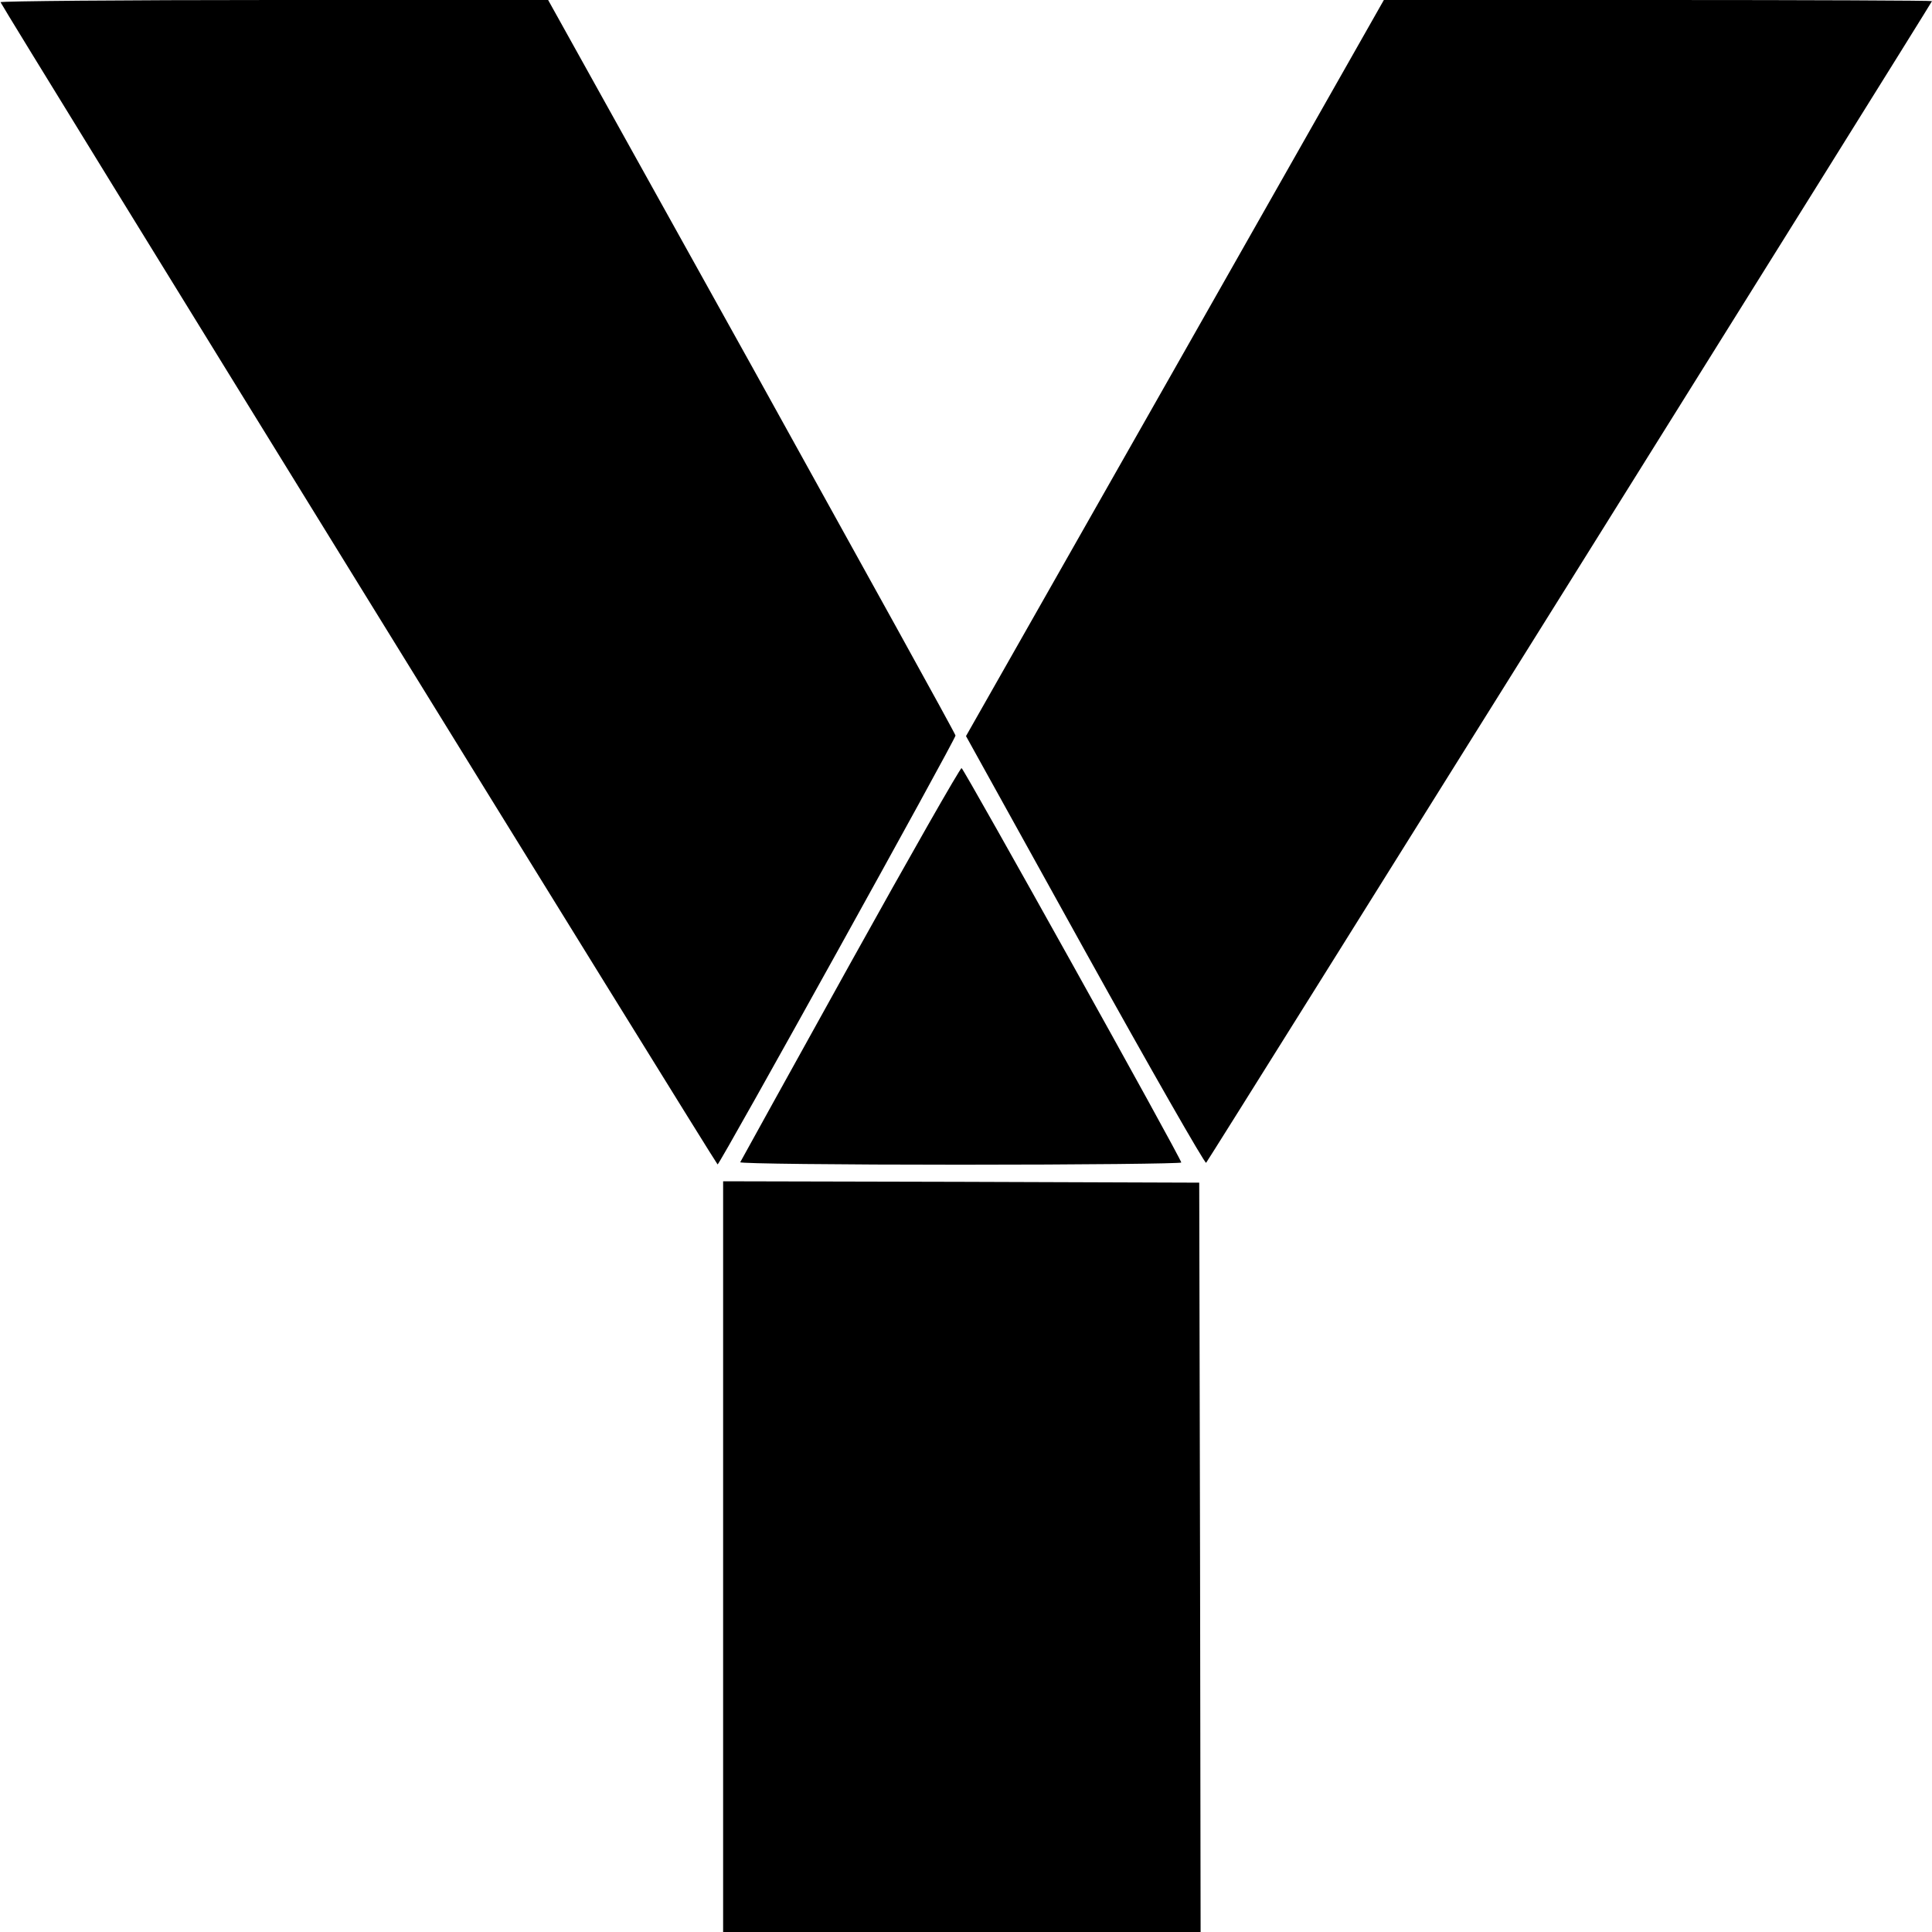
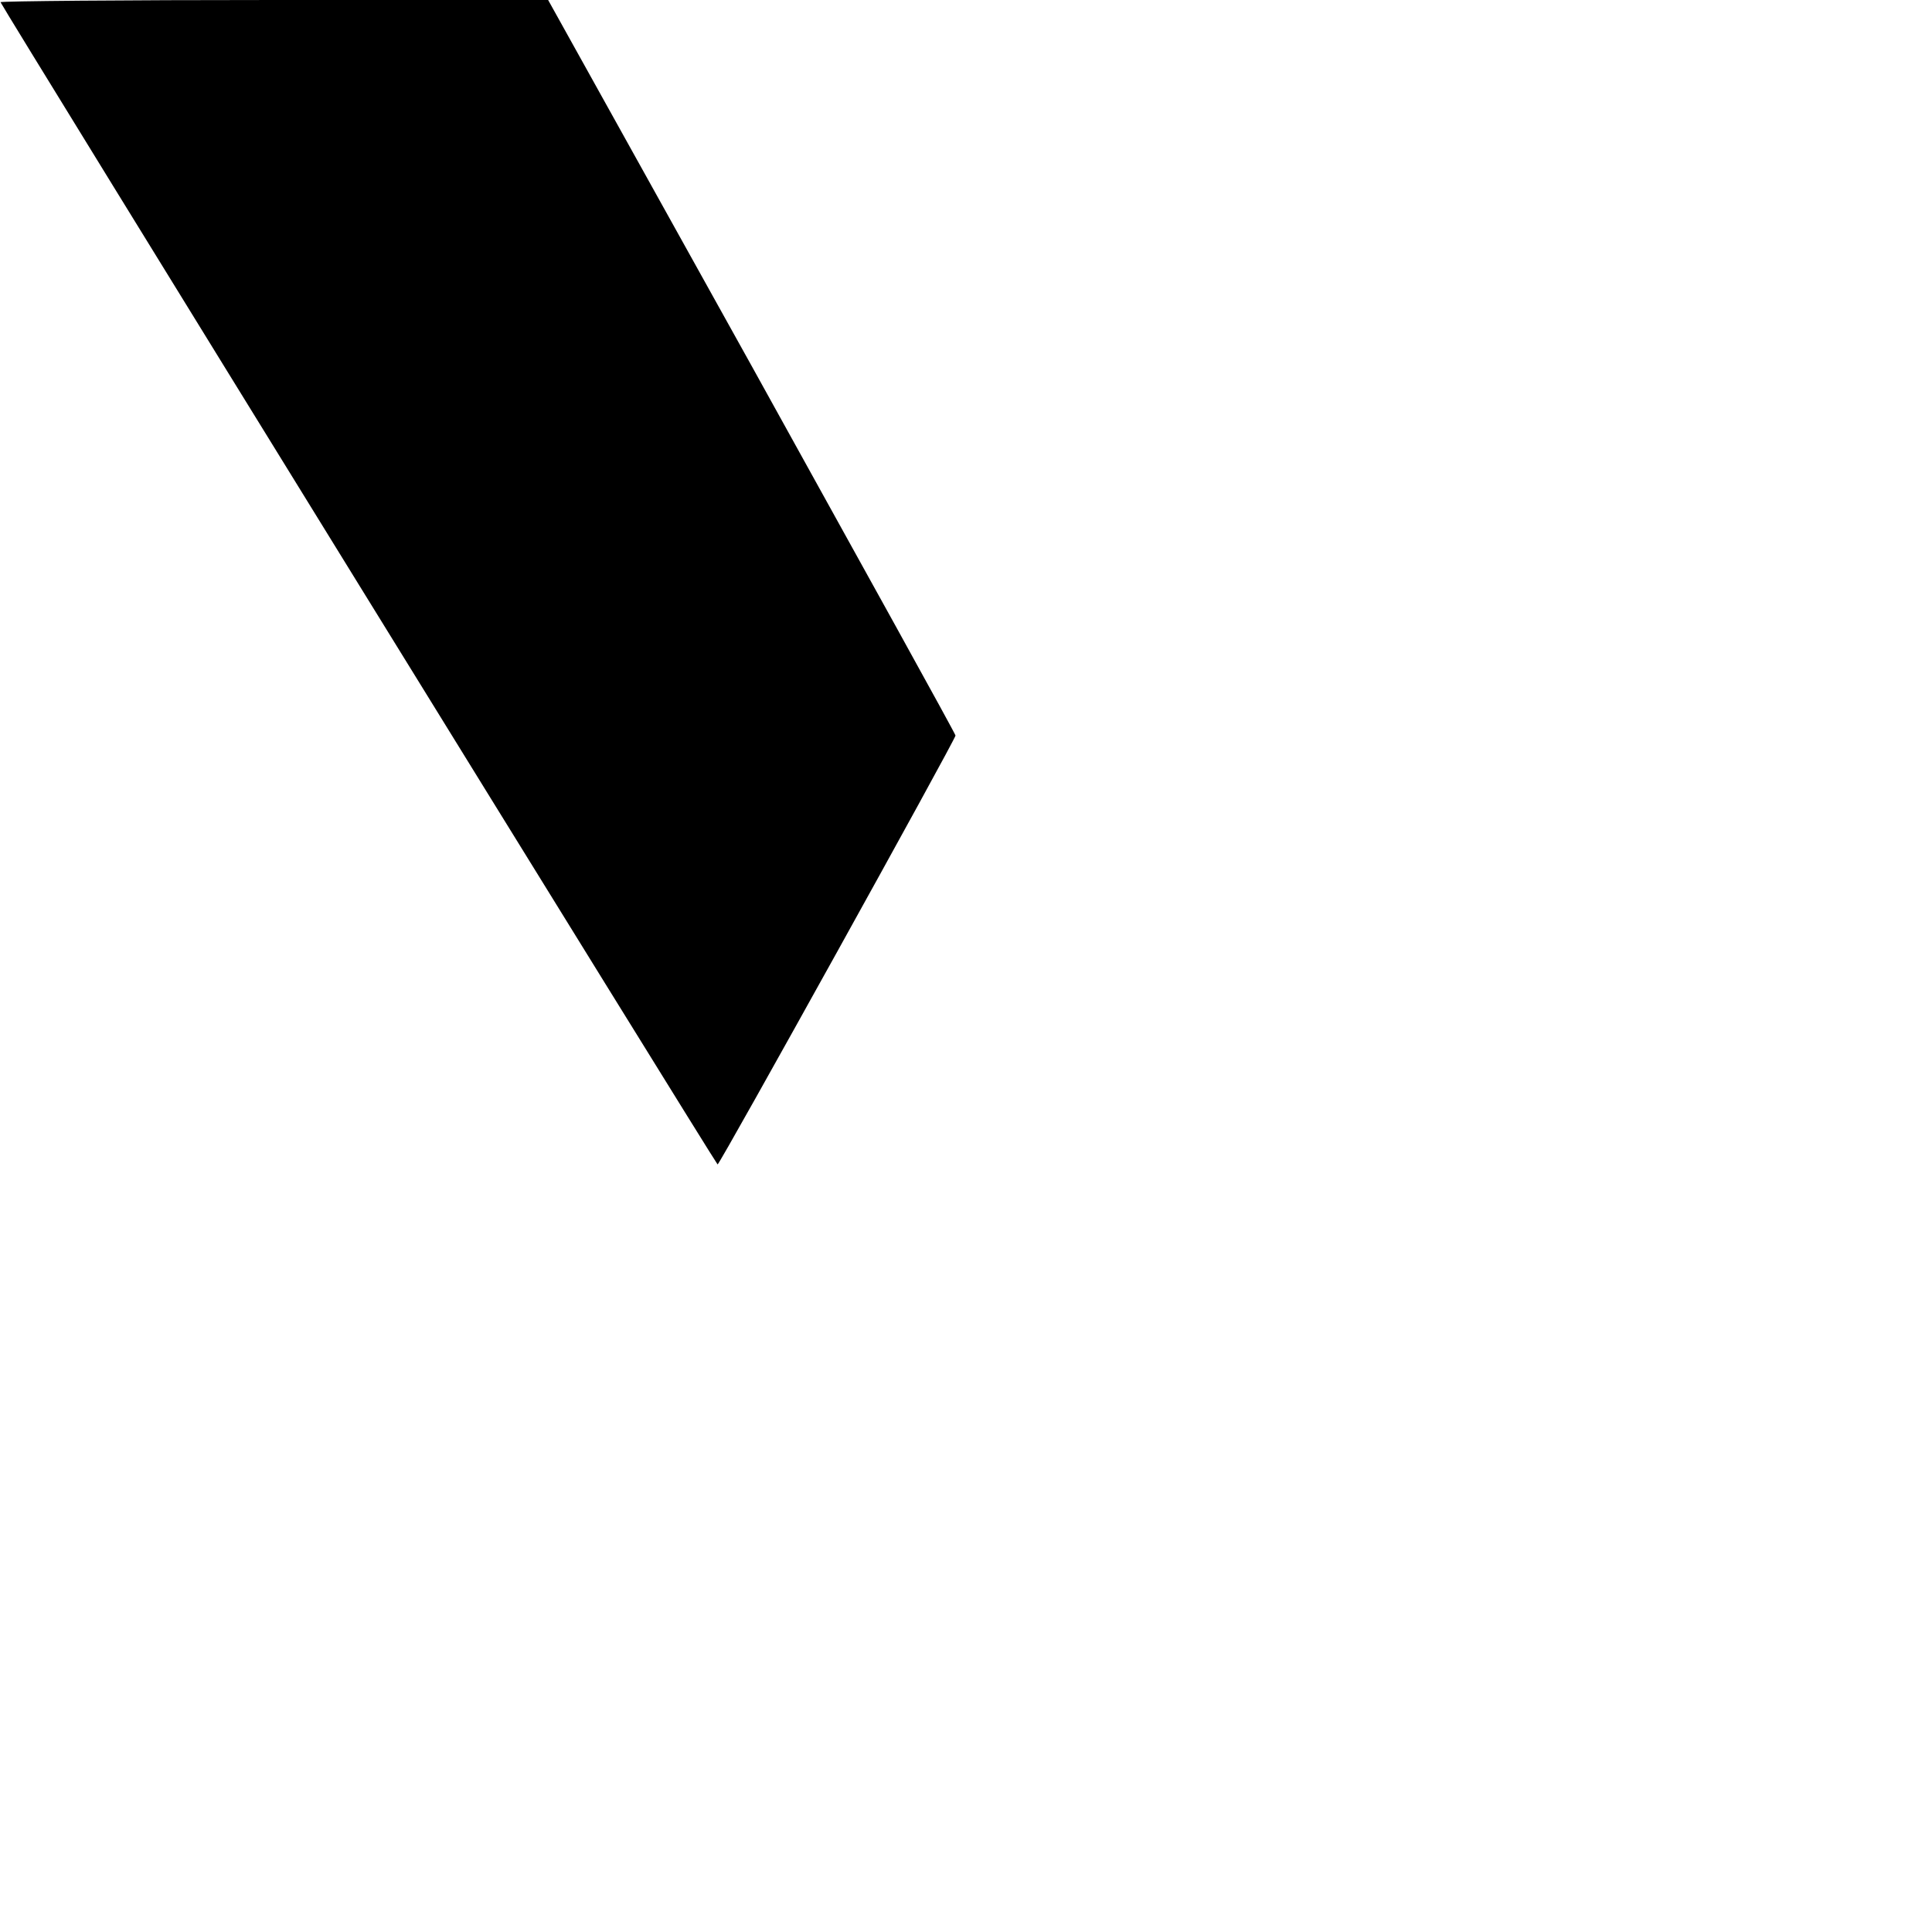
<svg xmlns="http://www.w3.org/2000/svg" version="1.0" width="700pt" height="700pt" viewBox="0 0 700 700" preserveAspectRatio="xMidYMid meet">
  <g transform="translate(0,700) scale(0.1,-0.1)" fill="#000000" stroke="none">
    <path d="M2 6992 c7 -20 2593 -4211 2598 -4211 8 0 863 1542 862 1554 0 6 -333 607 -738 1338 l-738 1327 -994 0 c-546 0 -992 -4 -990 -8z" />
-     <path d="M4257 5666 l-757 -1333 431 -778 c237 -427 435 -773 439 -768 10 11 2630 4204 2630 4209 0 2 -447 4 -993 4 l-993 0 -757 -1334z" />
-     <path d="M3080 3508 c-217 -391 -396 -715 -398 -719 -2 -5 357 -9 797 -9 441 0 801 4 801 8 0 14 -787 1426 -796 1429 -5 1 -187 -318 -404 -709z" />
-     <path d="M2620 1360 l0 -1360 865 0 865 0 -2 1358 -3 1357 -862 3 -863 2 0 -1360z" />
+     <path d="M3080 3508 z" />
  </g>
</svg>